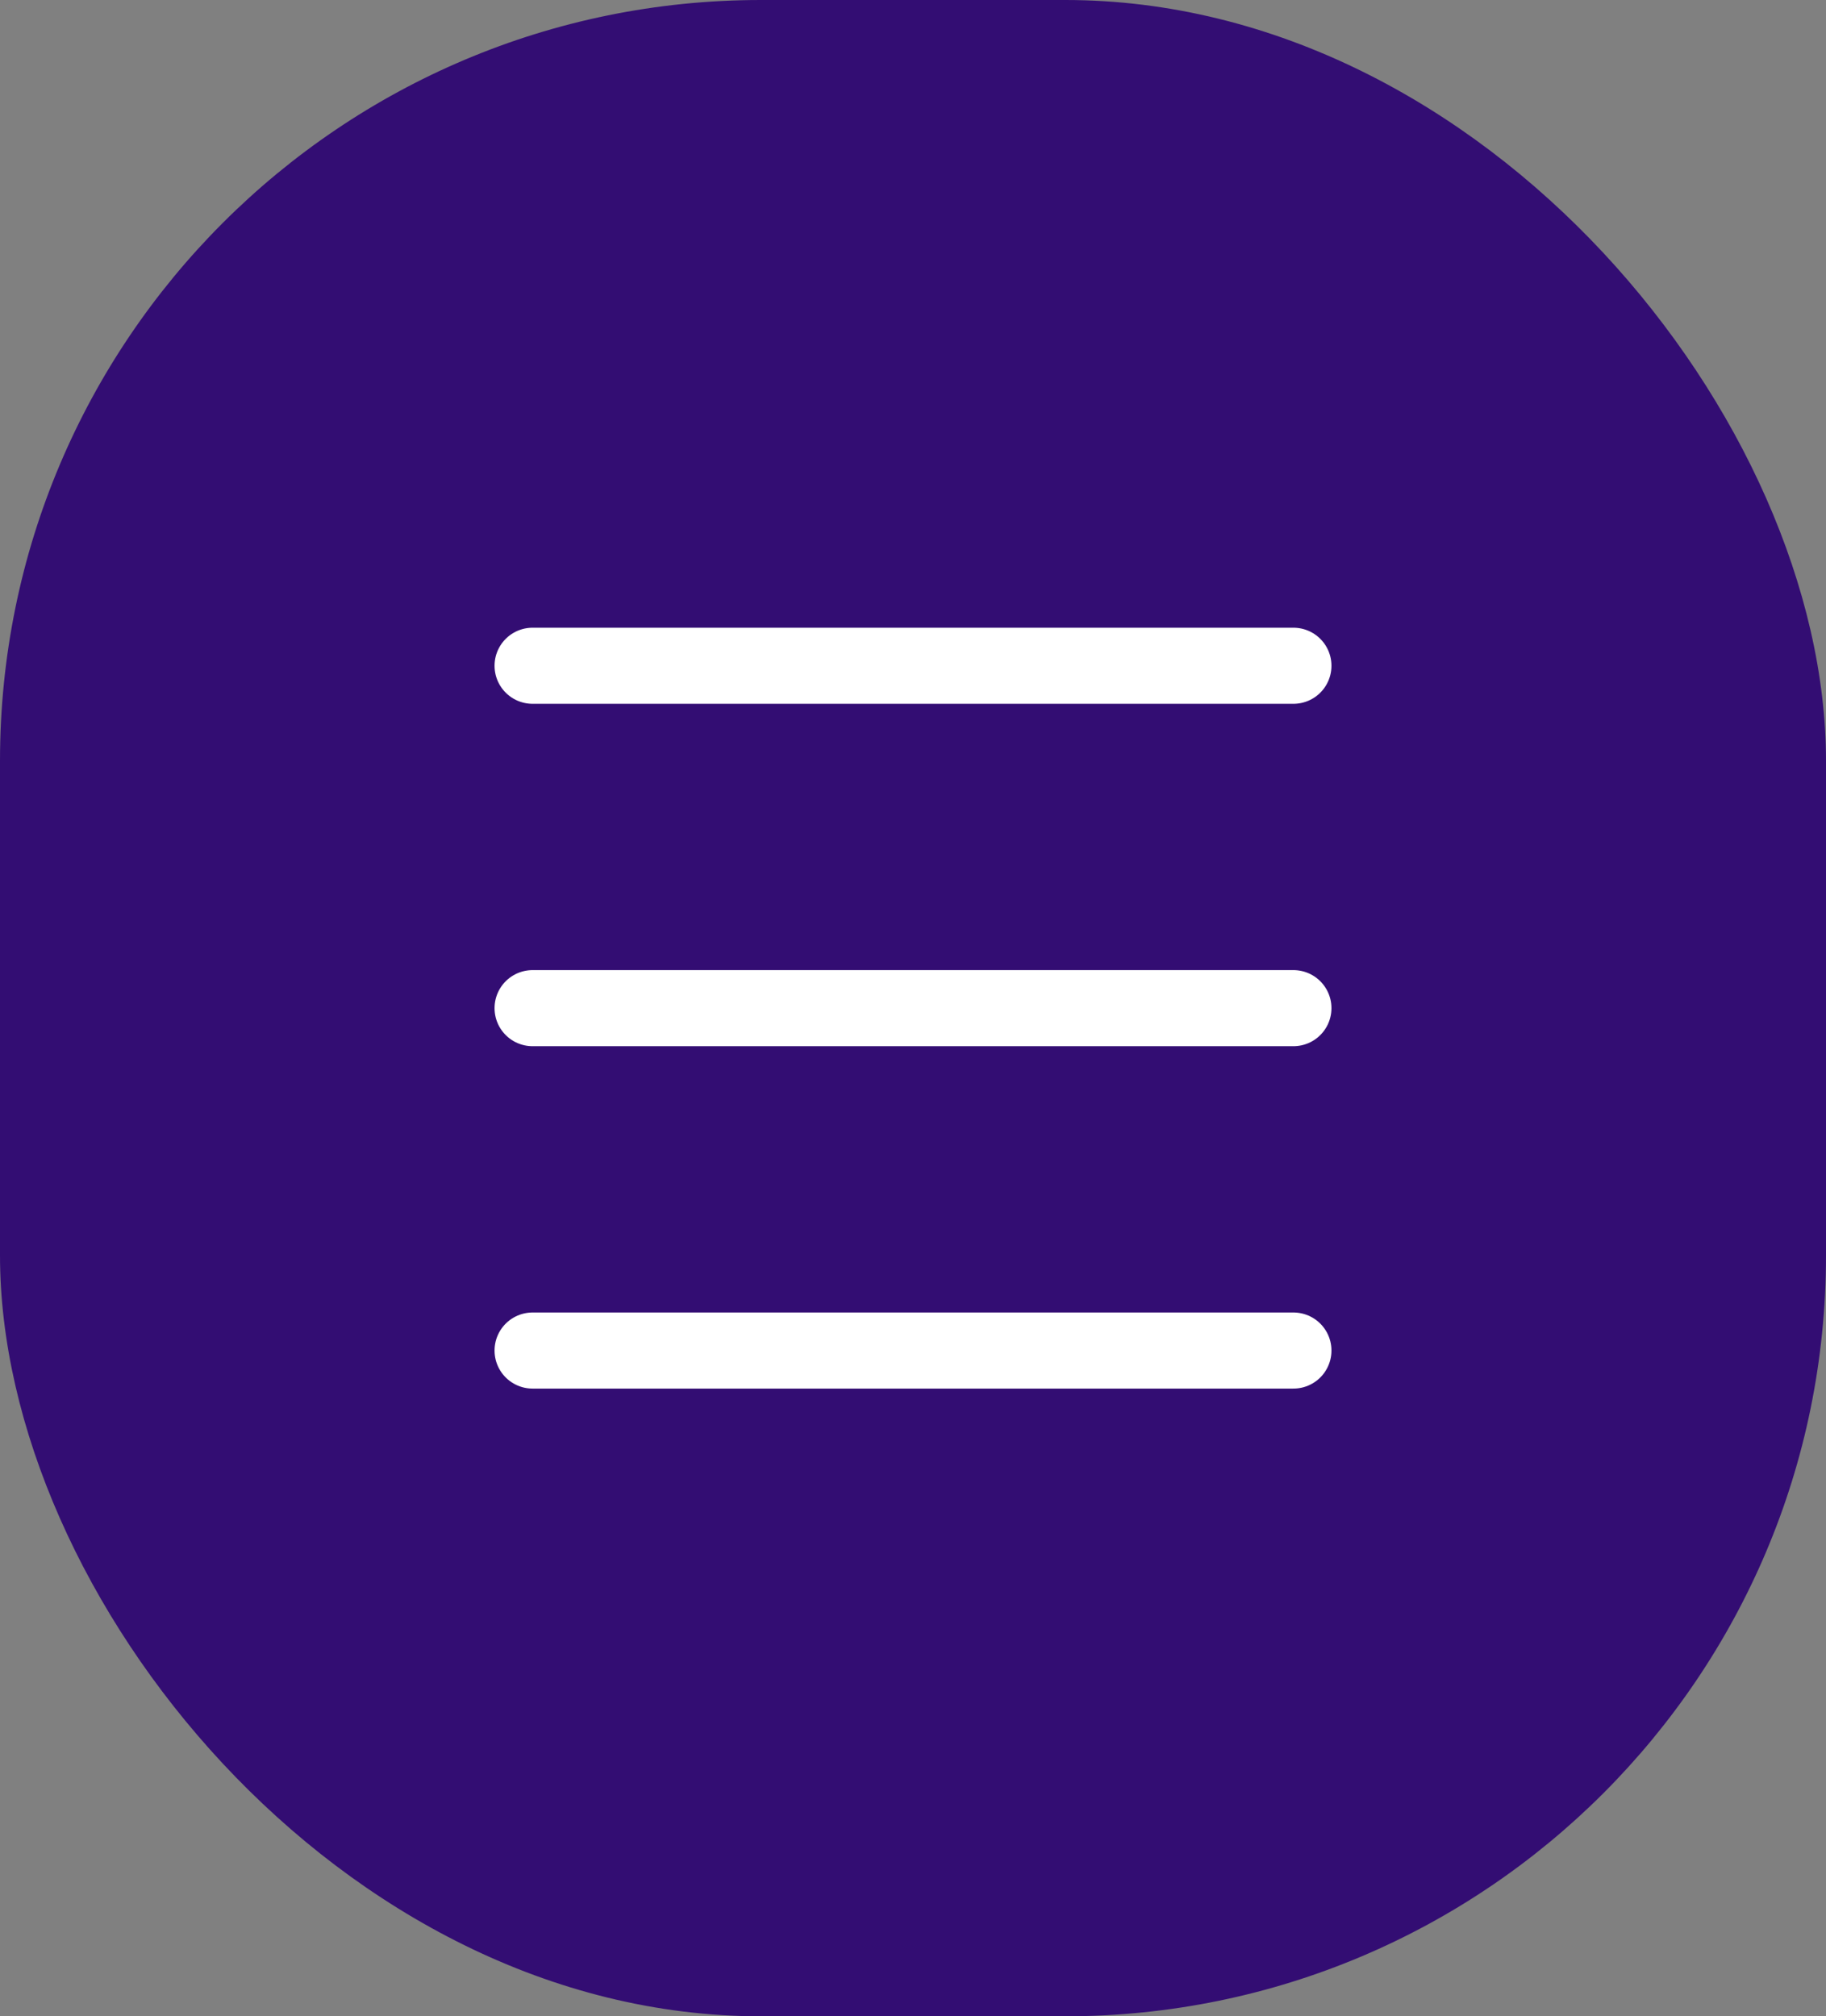
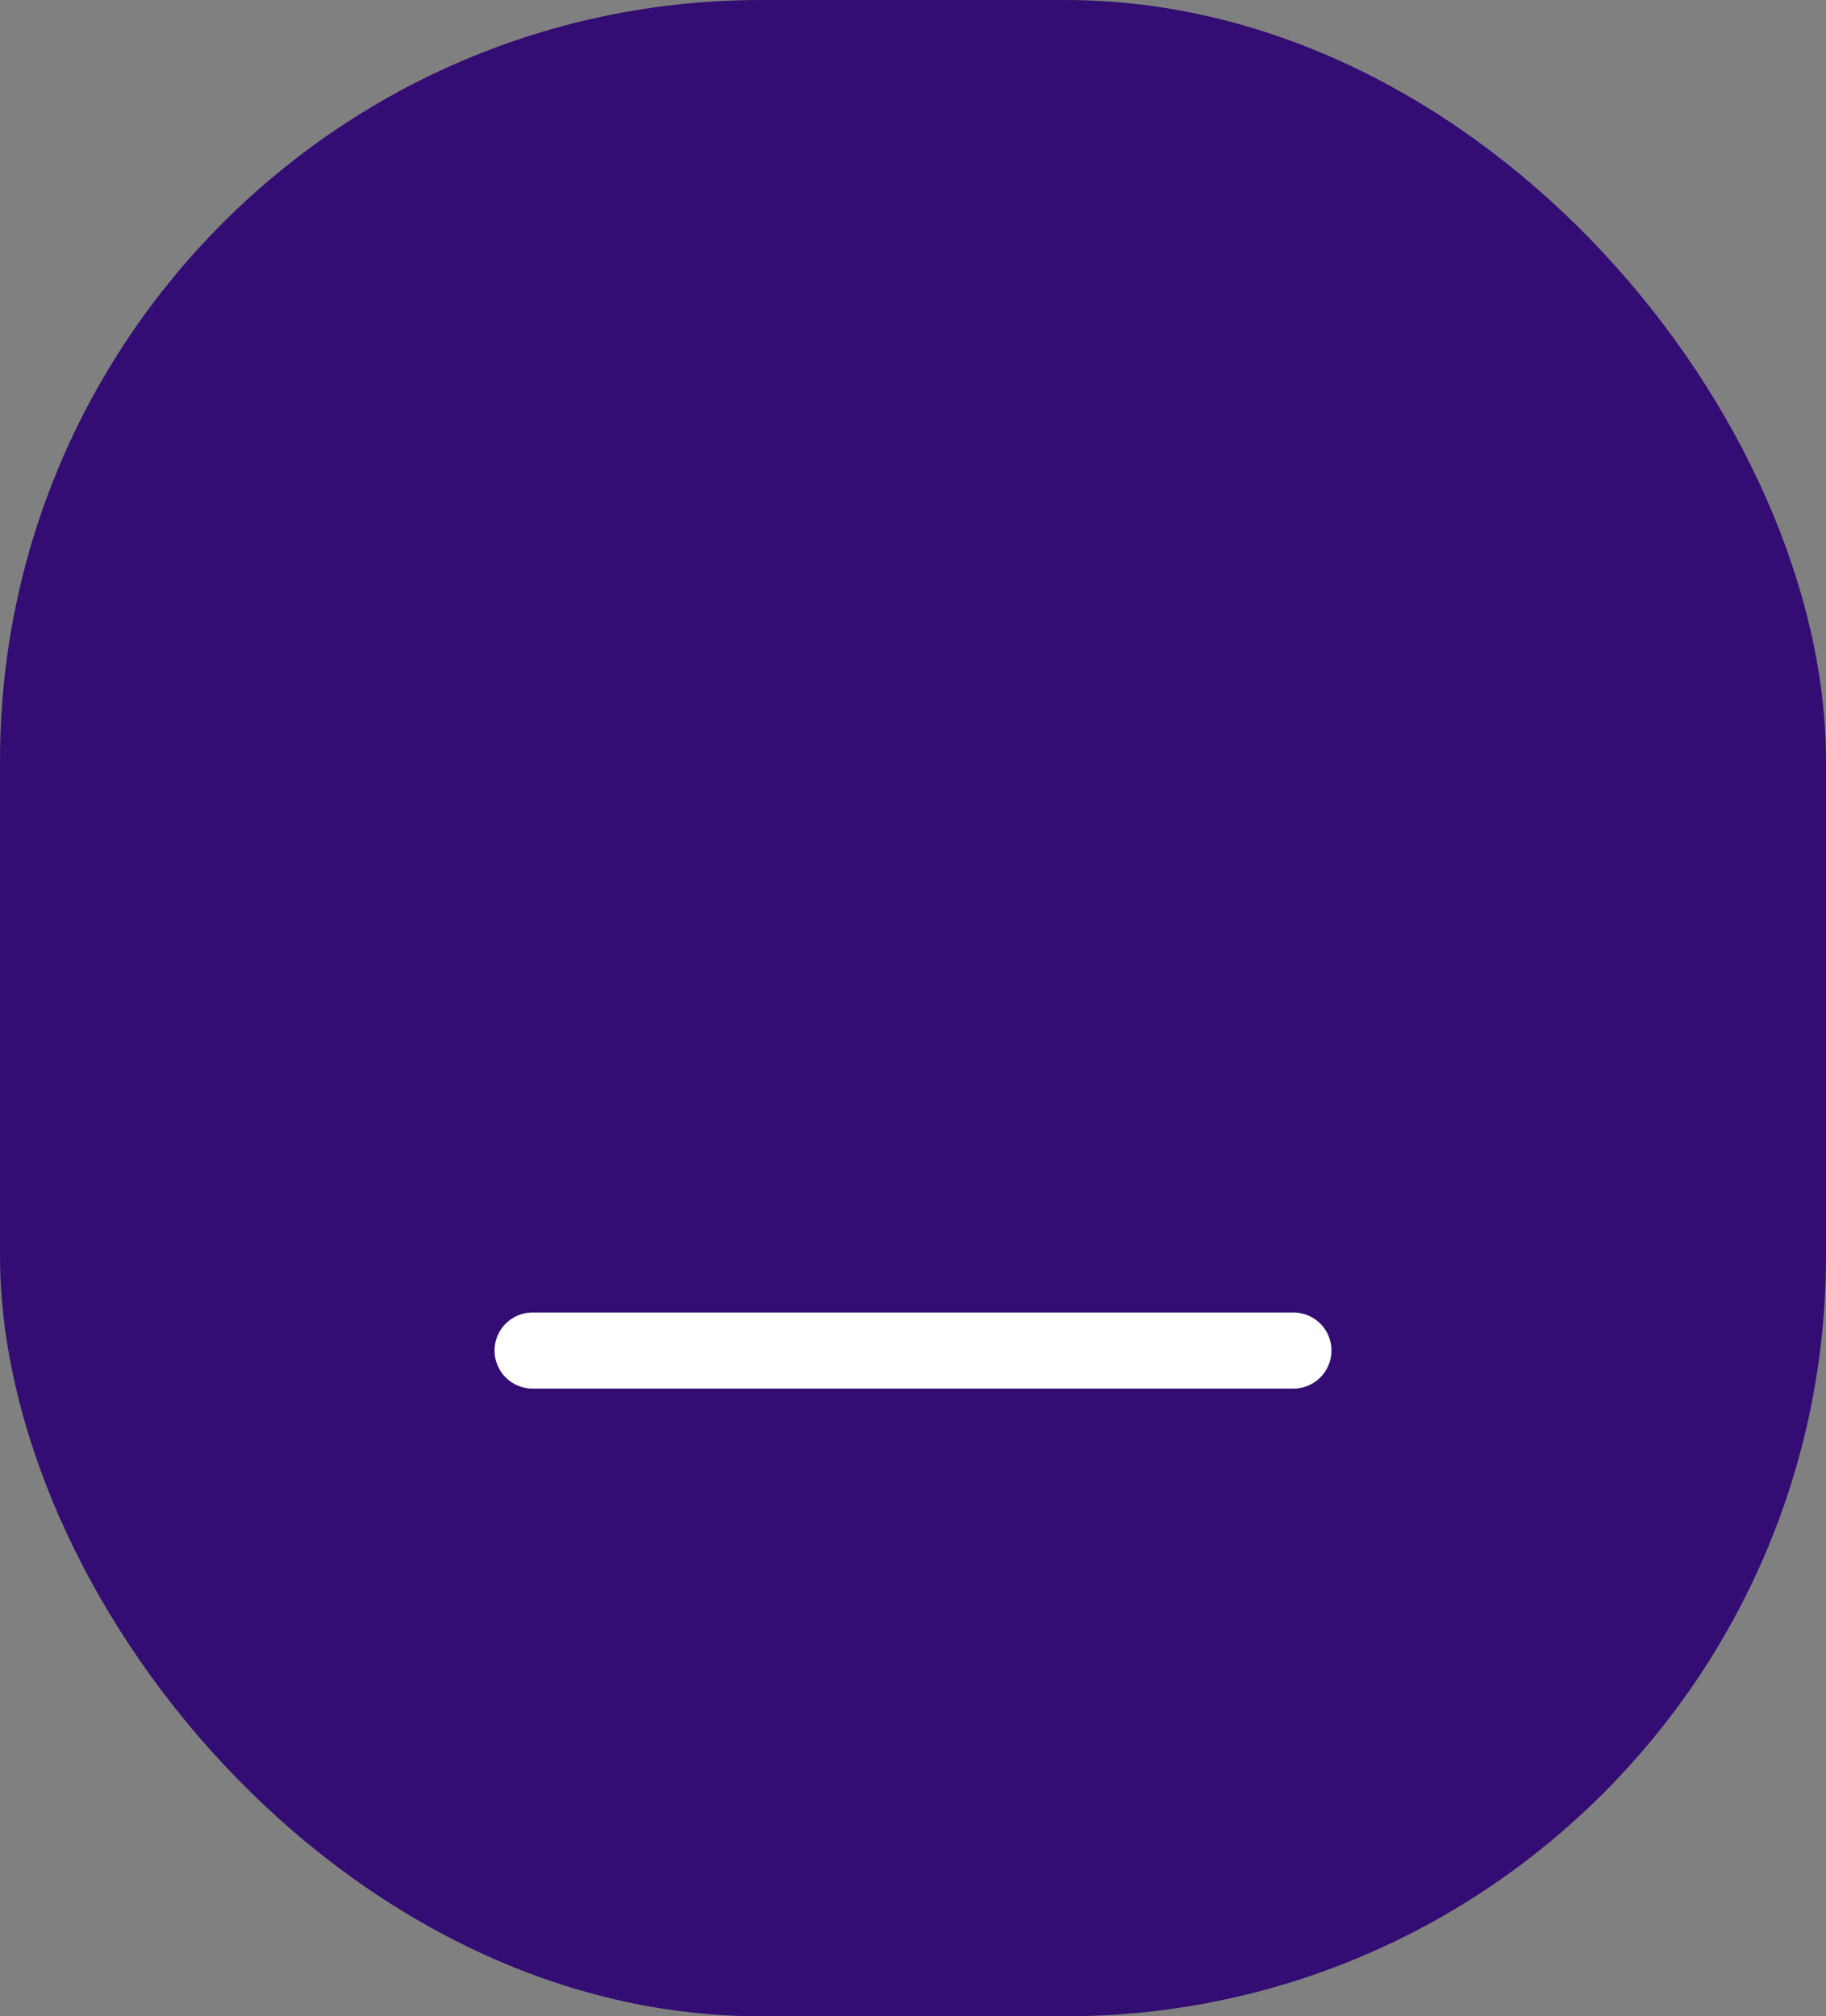
<svg xmlns="http://www.w3.org/2000/svg" width="48" height="53" viewBox="0 0 48 53" fill="none">
  <rect x="0" y="0" width="48" height="53" fill="#808080" stroke="none" />
  <rect width="48" height="53" rx="20" fill="#330D73" />
-   <path d="M14 17.5H34" stroke="white" stroke-width="2" stroke-linecap="round" />
-   <path d="M14 26.5H34" stroke="white" stroke-width="2" stroke-linecap="round" />
  <path d="M14 35.5H34" stroke="white" stroke-width="2" stroke-linecap="round" />
</svg>